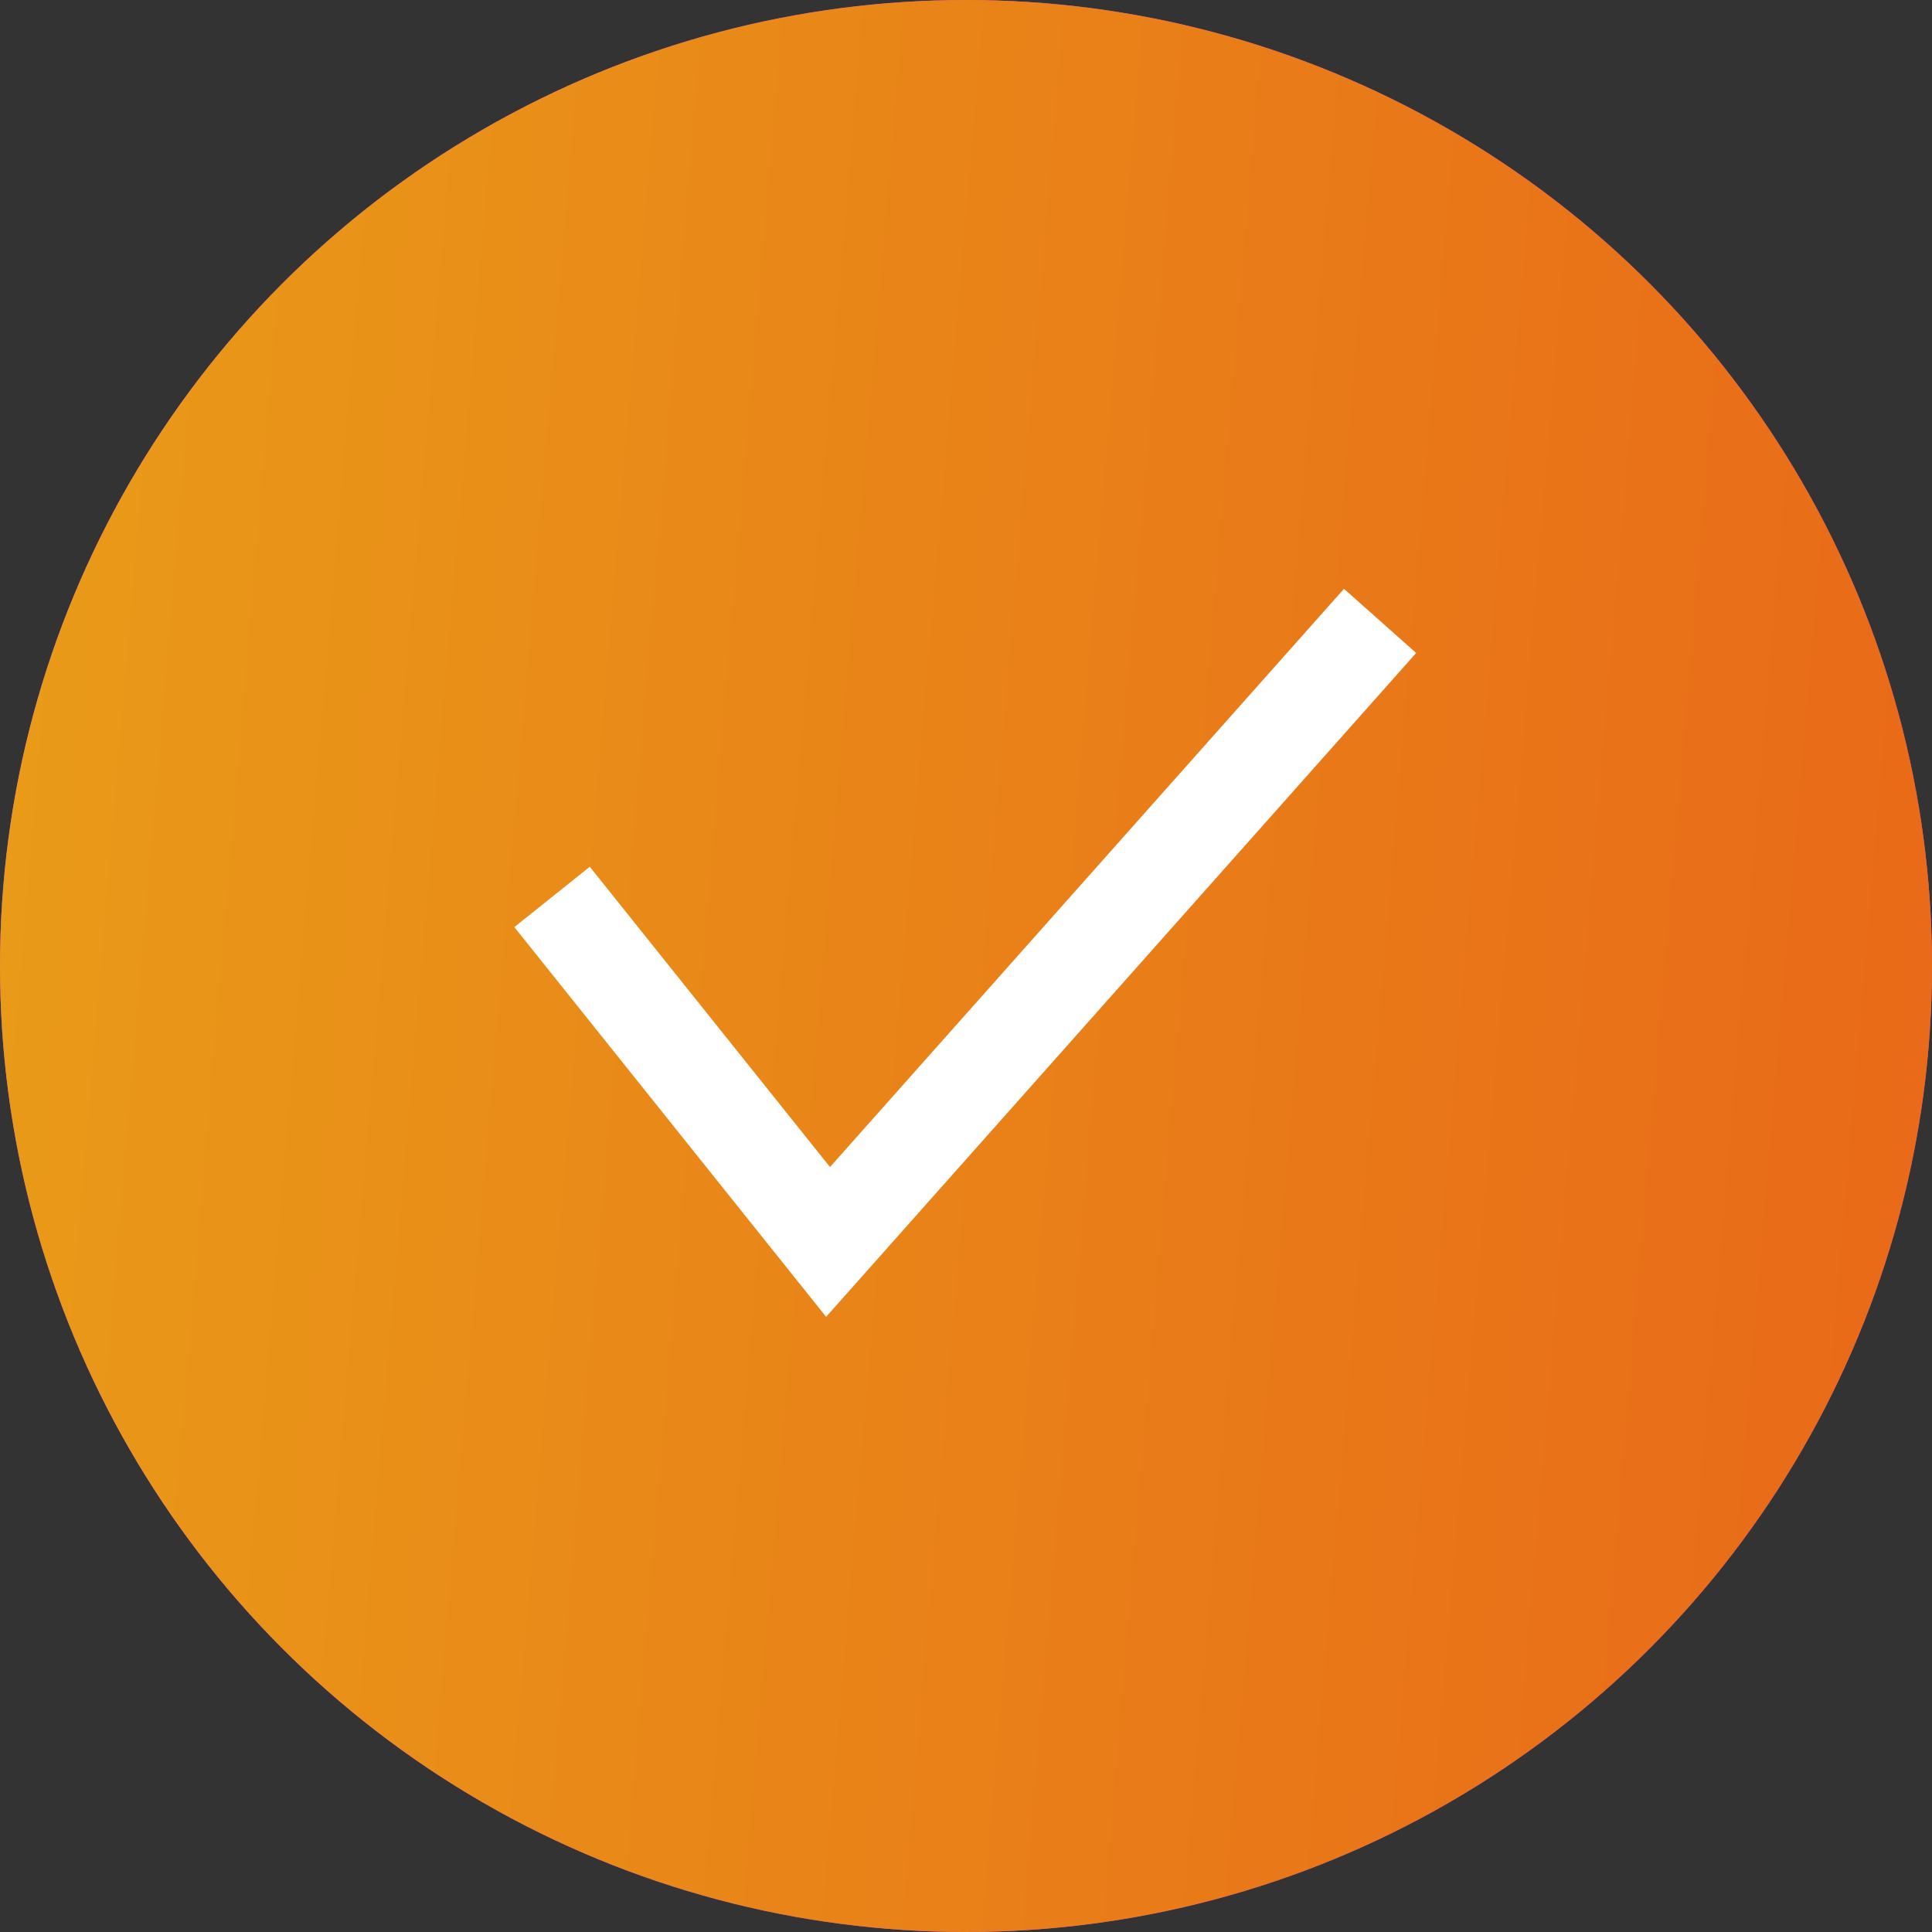
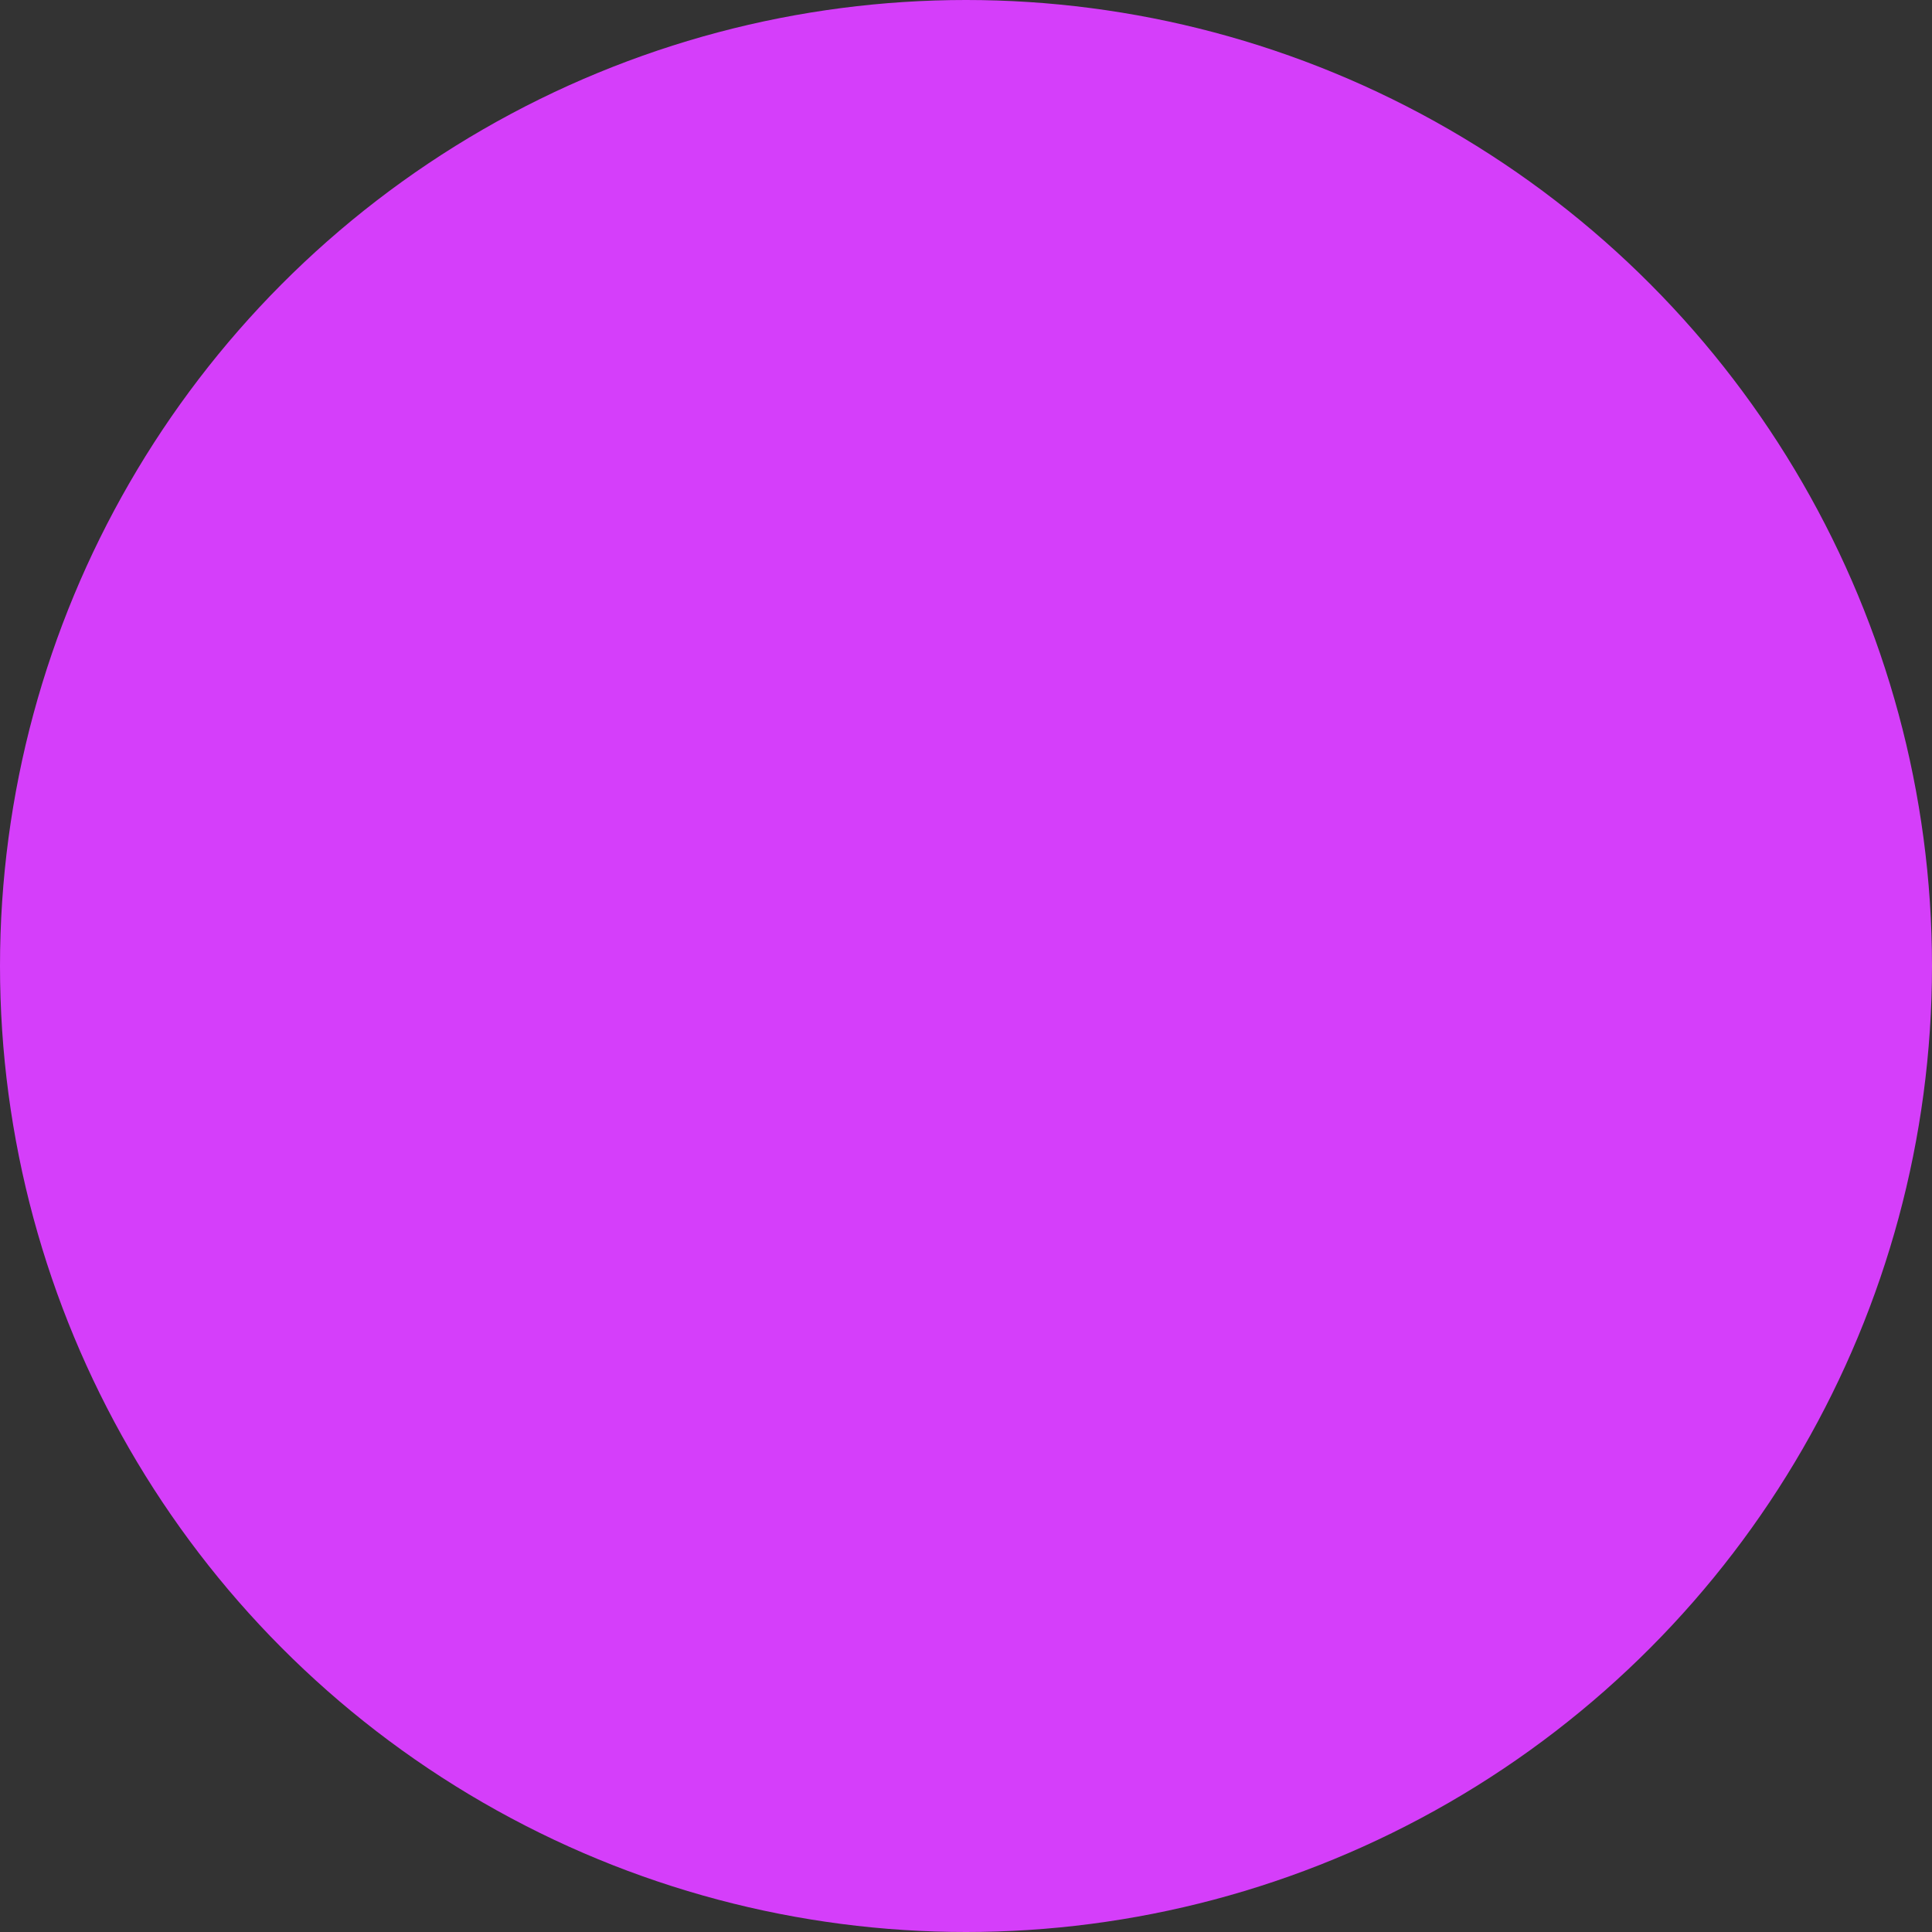
<svg xmlns="http://www.w3.org/2000/svg" width="40" height="40" viewBox="0 0 40 40" fill="none">
  <rect x="0" y="0" width="40" height="40" fill="#333333" stroke="none" />
  <circle cx="20" cy="20" r="20" fill="#D53EFA" />
-   <circle cx="20" cy="20" r="20" fill="url(#paint0_linear_3588_281)" />
-   <path d="M11.43 18.57L17.144 25.713L28.573 12.855" stroke="white" stroke-width="2" />
  <defs>
    <linearGradient id="paint0_linear_3588_281" x1="39.989" y1="38.246" x2="-1.245" y2="34.769" gradientUnits="userSpaceOnUse">
      <stop stop-color="#E96818" />
      <stop offset="1" stop-color="#E99A18" />
    </linearGradient>
  </defs>
</svg>